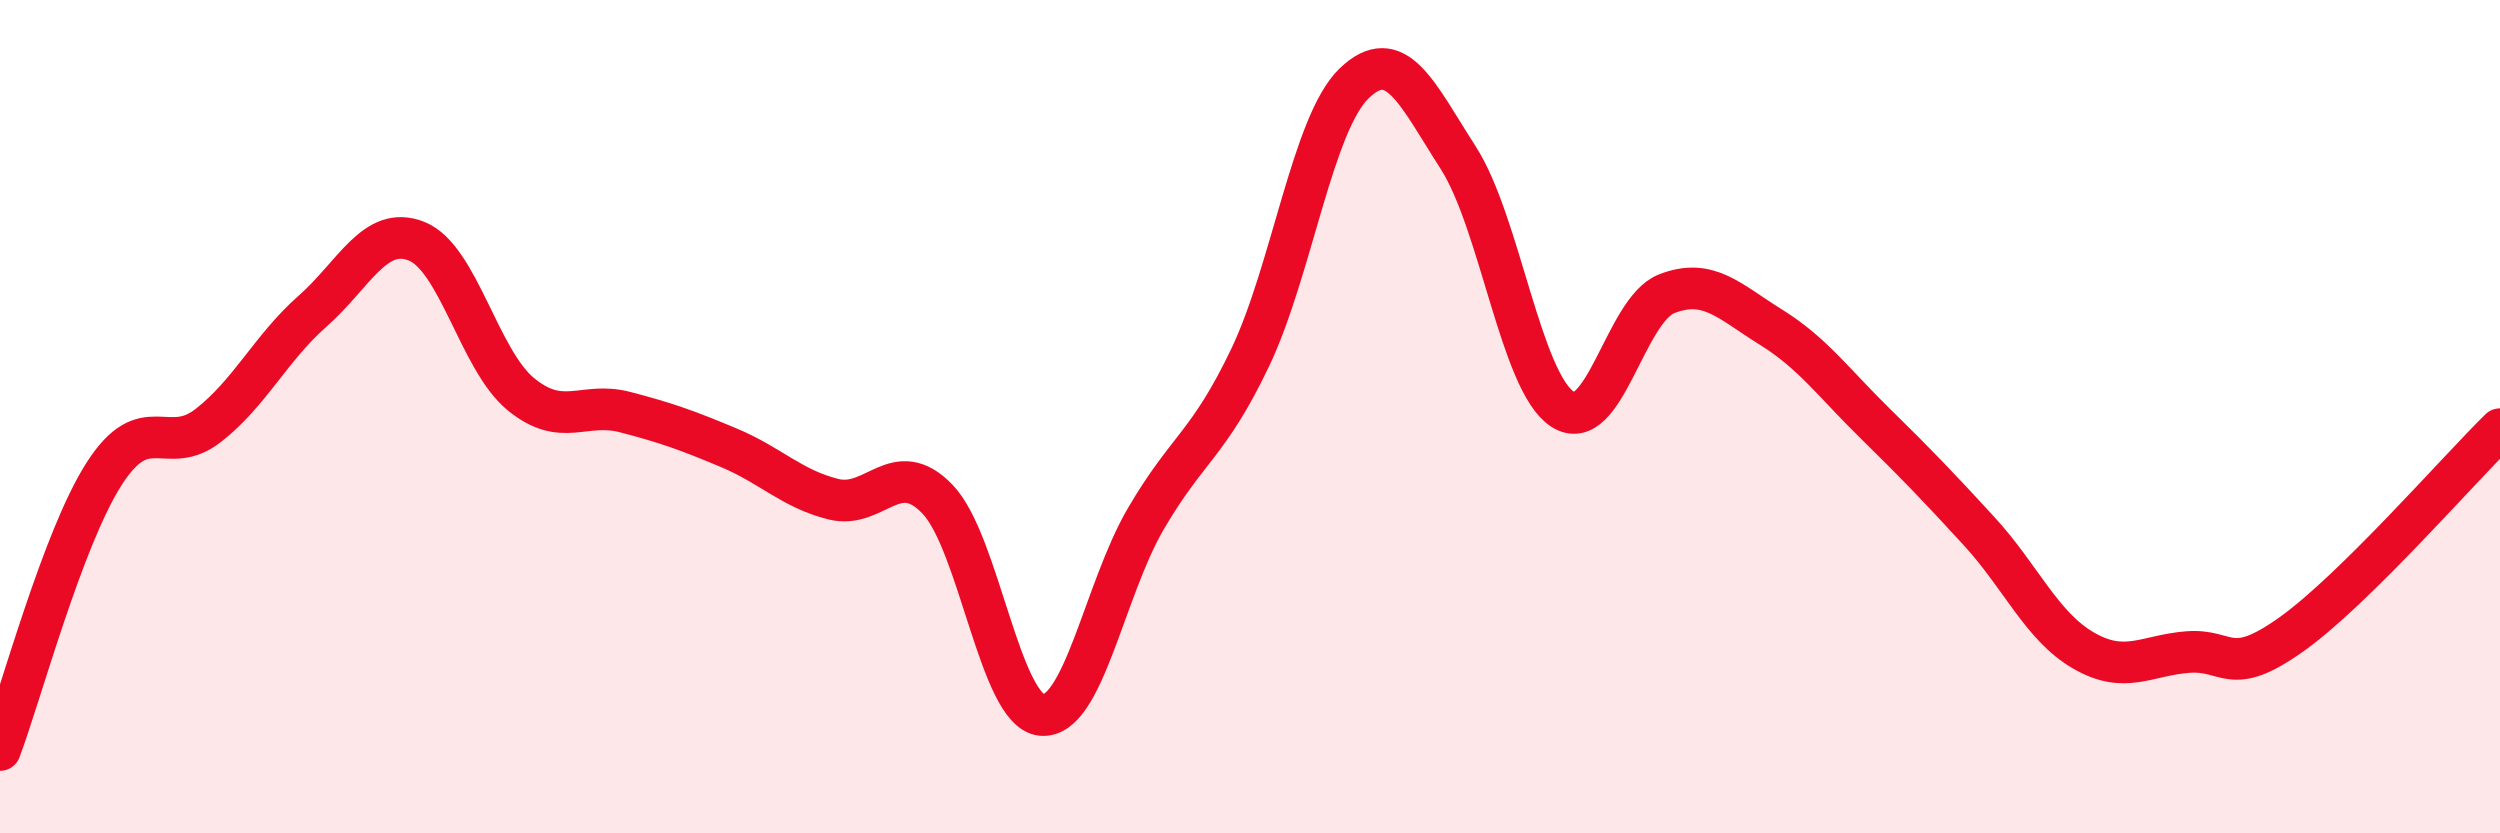
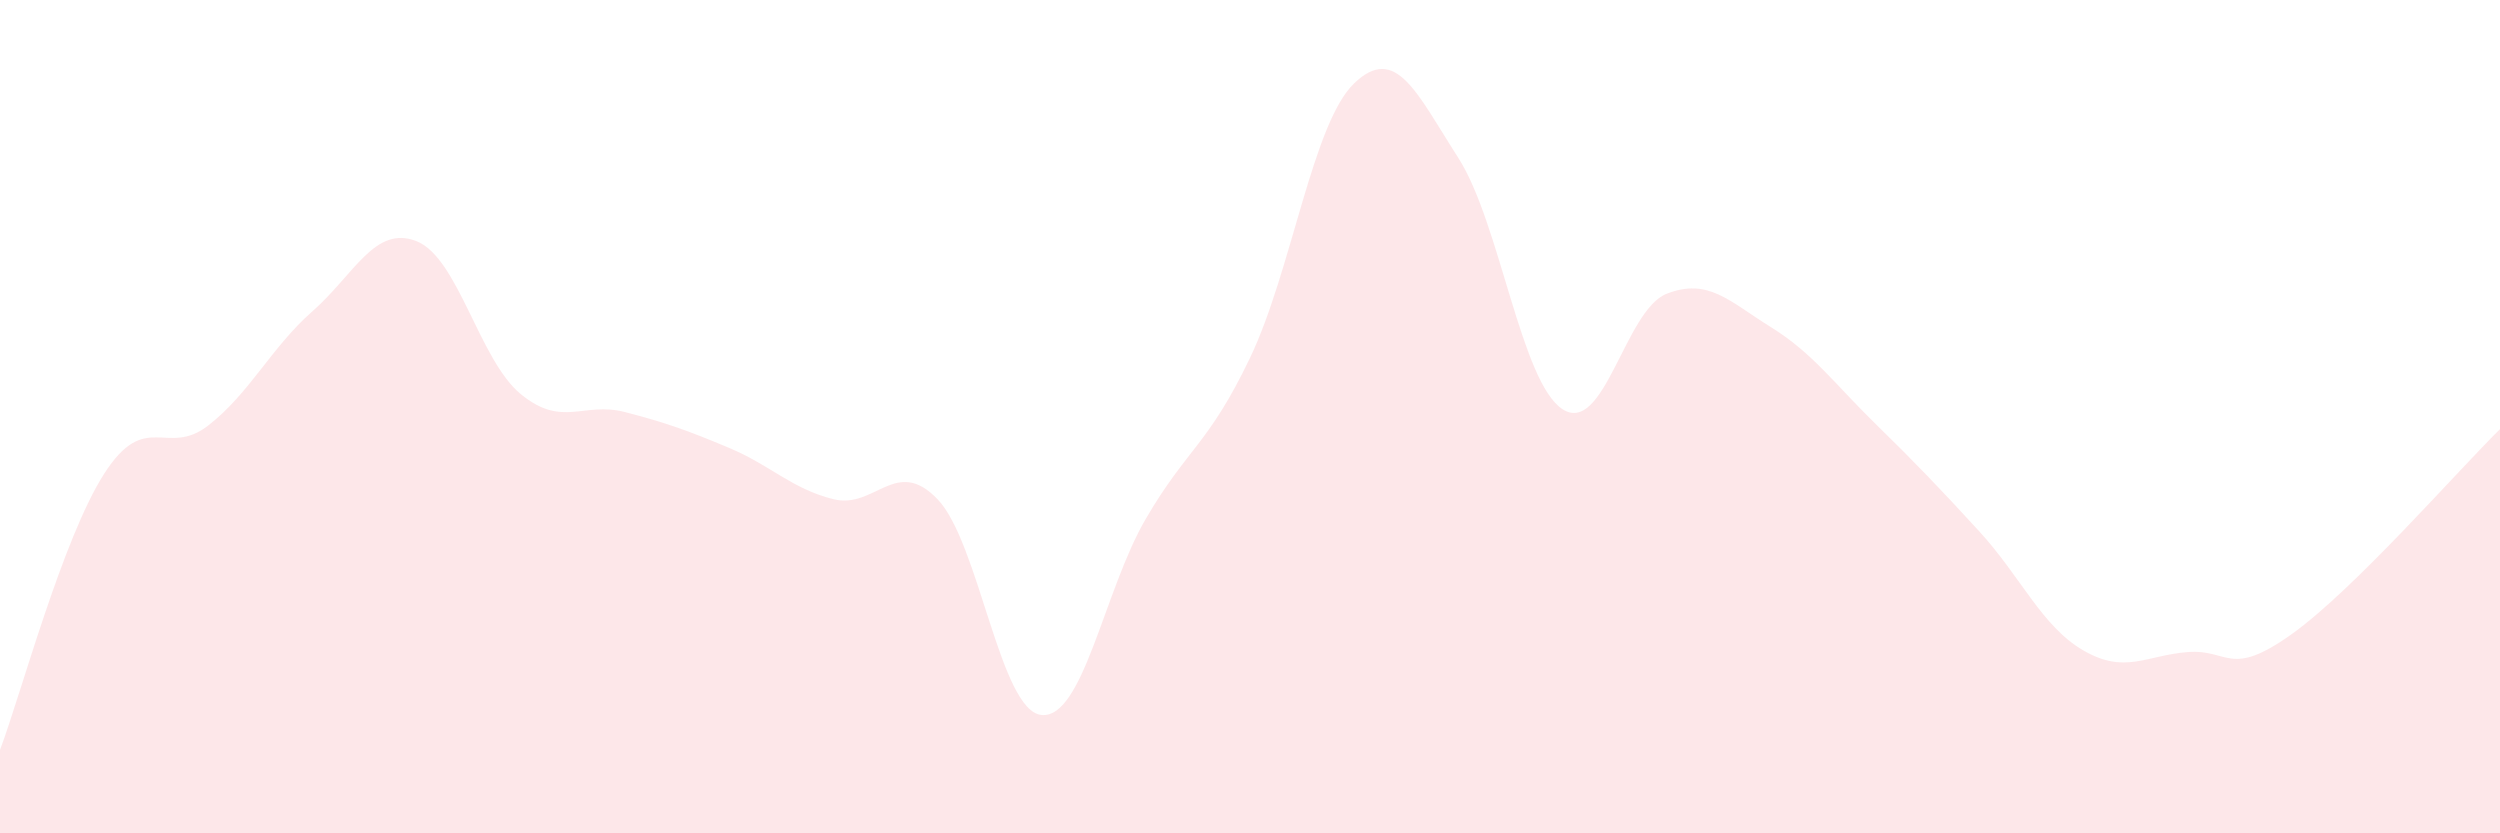
<svg xmlns="http://www.w3.org/2000/svg" width="60" height="20" viewBox="0 0 60 20">
  <path d="M 0,18 C 0.5,16.67 1.5,12.93 2.5,11.37 C 3.5,9.81 4,10.99 5,10.21 C 6,9.43 6.5,8.35 7.5,7.47 C 8.5,6.59 9,5.39 10,5.79 C 11,6.19 11.5,8.64 12.5,9.46 C 13.5,10.28 14,9.63 15,9.89 C 16,10.15 16.5,10.33 17.5,10.75 C 18.5,11.17 19,11.73 20,11.98 C 21,12.23 21.5,10.94 22.5,11.98 C 23.5,13.02 24,17.07 25,17.16 C 26,17.25 26.5,14.16 27.5,12.45 C 28.5,10.74 29,10.68 30,8.59 C 31,6.5 31.5,2.96 32.5,2 C 33.5,1.04 34,2.23 35,3.79 C 36,5.35 36.5,9.17 37.5,9.82 C 38.5,10.47 39,7.44 40,7.05 C 41,6.66 41.5,7.23 42.5,7.85 C 43.5,8.47 44,9.18 45,10.16 C 46,11.14 46.5,11.66 47.5,12.75 C 48.5,13.84 49,15.03 50,15.61 C 51,16.19 51.5,15.73 52.5,15.65 C 53.5,15.57 53.5,16.29 55,15.22 C 56.5,14.15 59,11.28 60,10.3L60 20L0 20Z" fill="#EB0A25" opacity="0.1" stroke-linecap="round" stroke-linejoin="round" />
-   <path d="M 0,18 C 0.5,16.67 1.5,12.93 2.5,11.37 C 3.5,9.81 4,10.99 5,10.21 C 6,9.43 6.5,8.35 7.5,7.47 C 8.5,6.59 9,5.39 10,5.79 C 11,6.19 11.5,8.64 12.5,9.46 C 13.5,10.28 14,9.63 15,9.89 C 16,10.15 16.5,10.33 17.5,10.75 C 18.5,11.17 19,11.73 20,11.98 C 21,12.23 21.5,10.94 22.5,11.98 C 23.5,13.02 24,17.07 25,17.16 C 26,17.25 26.5,14.16 27.5,12.45 C 28.5,10.74 29,10.68 30,8.59 C 31,6.5 31.5,2.96 32.5,2 C 33.5,1.04 34,2.23 35,3.79 C 36,5.35 36.5,9.17 37.5,9.82 C 38.5,10.47 39,7.44 40,7.05 C 41,6.66 41.5,7.23 42.5,7.85 C 43.5,8.47 44,9.18 45,10.16 C 46,11.14 46.5,11.66 47.5,12.75 C 48.5,13.84 49,15.03 50,15.61 C 51,16.19 51.5,15.73 52.5,15.65 C 53.5,15.57 53.5,16.29 55,15.22 C 56.5,14.15 59,11.28 60,10.3" stroke="#EB0A25" stroke-width="1" fill="none" stroke-linecap="round" stroke-linejoin="round" />
</svg>